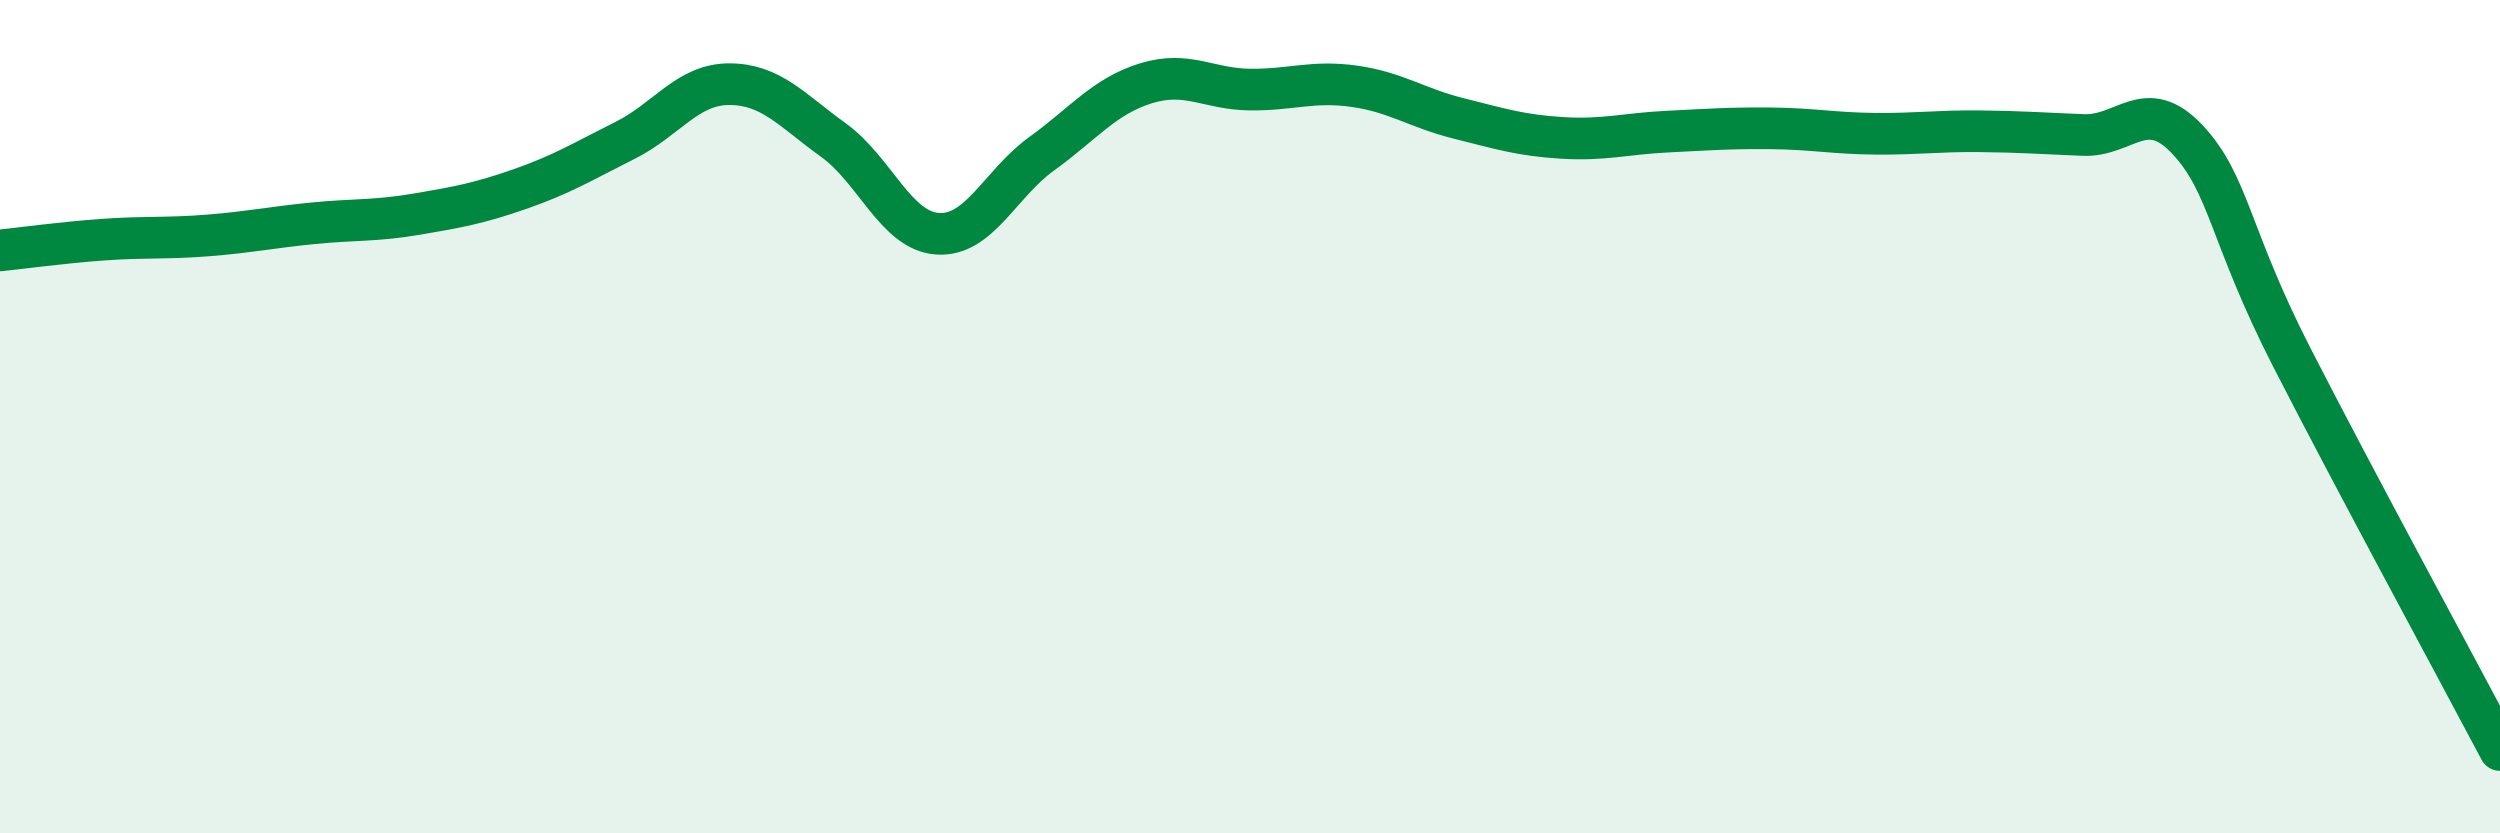
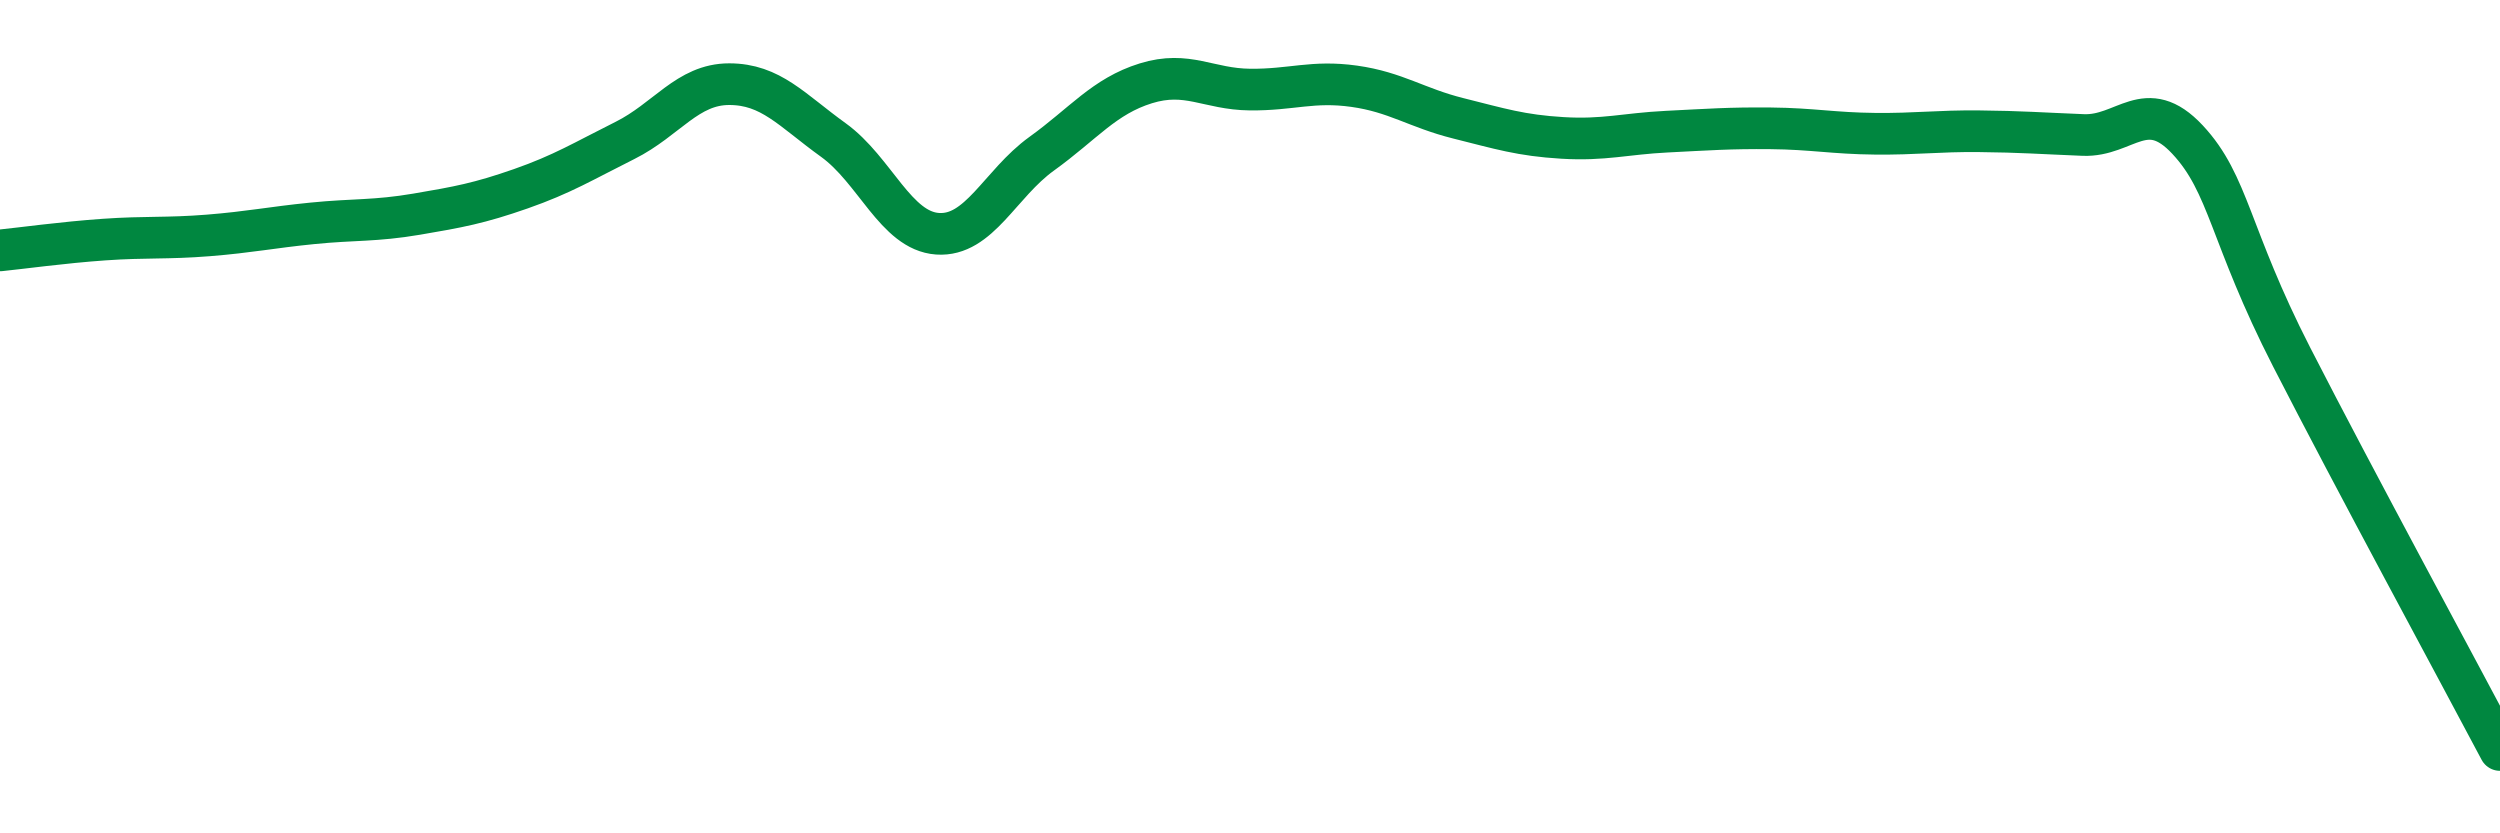
<svg xmlns="http://www.w3.org/2000/svg" width="60" height="20" viewBox="0 0 60 20">
-   <path d="M 0,6.01 C 0.5,5.96 1.5,5.82 2.5,5.75 C 3.5,5.68 4,5.73 5,5.65 C 6,5.57 6.5,5.46 7.5,5.36 C 8.5,5.26 9,5.31 10,5.14 C 11,4.97 11.5,4.88 12.5,4.53 C 13.5,4.18 14,3.87 15,3.37 C 16,2.87 16.5,2.02 17.5,2.02 C 18.5,2.02 19,2.64 20,3.36 C 21,4.08 21.5,5.54 22.5,5.61 C 23.5,5.68 24,4.41 25,3.69 C 26,2.97 26.5,2.31 27.5,2 C 28.5,1.69 29,2.14 30,2.15 C 31,2.16 31.5,1.93 32.5,2.07 C 33.5,2.21 34,2.59 35,2.84 C 36,3.09 36.5,3.25 37.5,3.31 C 38.5,3.37 39,3.21 40,3.16 C 41,3.11 41.5,3.07 42.5,3.08 C 43.5,3.09 44,3.2 45,3.21 C 46,3.22 46.5,3.14 47.5,3.15 C 48.5,3.16 49,3.2 50,3.24 C 51,3.28 51.5,2.28 52.5,3.35 C 53.5,4.42 53.5,5.64 55,8.57 C 56.5,11.5 59,16.11 60,18L60 20L0 20Z" fill="#008740" opacity="0.1" stroke-linecap="round" stroke-linejoin="round" />
  <path d="M 0,6.01 C 0.5,5.96 1.5,5.82 2.5,5.75 C 3.5,5.68 4,5.73 5,5.65 C 6,5.57 6.5,5.46 7.5,5.36 C 8.5,5.26 9,5.31 10,5.14 C 11,4.97 11.5,4.88 12.5,4.53 C 13.5,4.18 14,3.87 15,3.37 C 16,2.87 16.5,2.02 17.5,2.02 C 18.5,2.02 19,2.64 20,3.36 C 21,4.08 21.5,5.54 22.5,5.61 C 23.5,5.68 24,4.41 25,3.69 C 26,2.97 26.5,2.31 27.5,2 C 28.5,1.69 29,2.14 30,2.15 C 31,2.16 31.5,1.93 32.5,2.07 C 33.5,2.21 34,2.59 35,2.84 C 36,3.09 36.5,3.25 37.5,3.31 C 38.5,3.37 39,3.21 40,3.16 C 41,3.11 41.5,3.07 42.5,3.08 C 43.5,3.09 44,3.2 45,3.21 C 46,3.22 46.5,3.14 47.5,3.15 C 48.5,3.16 49,3.2 50,3.24 C 51,3.28 51.5,2.28 52.5,3.35 C 53.5,4.42 53.5,5.64 55,8.57 C 56.5,11.5 59,16.11 60,18" stroke="#008740" stroke-width="1" fill="none" stroke-linecap="round" stroke-linejoin="round" />
</svg>